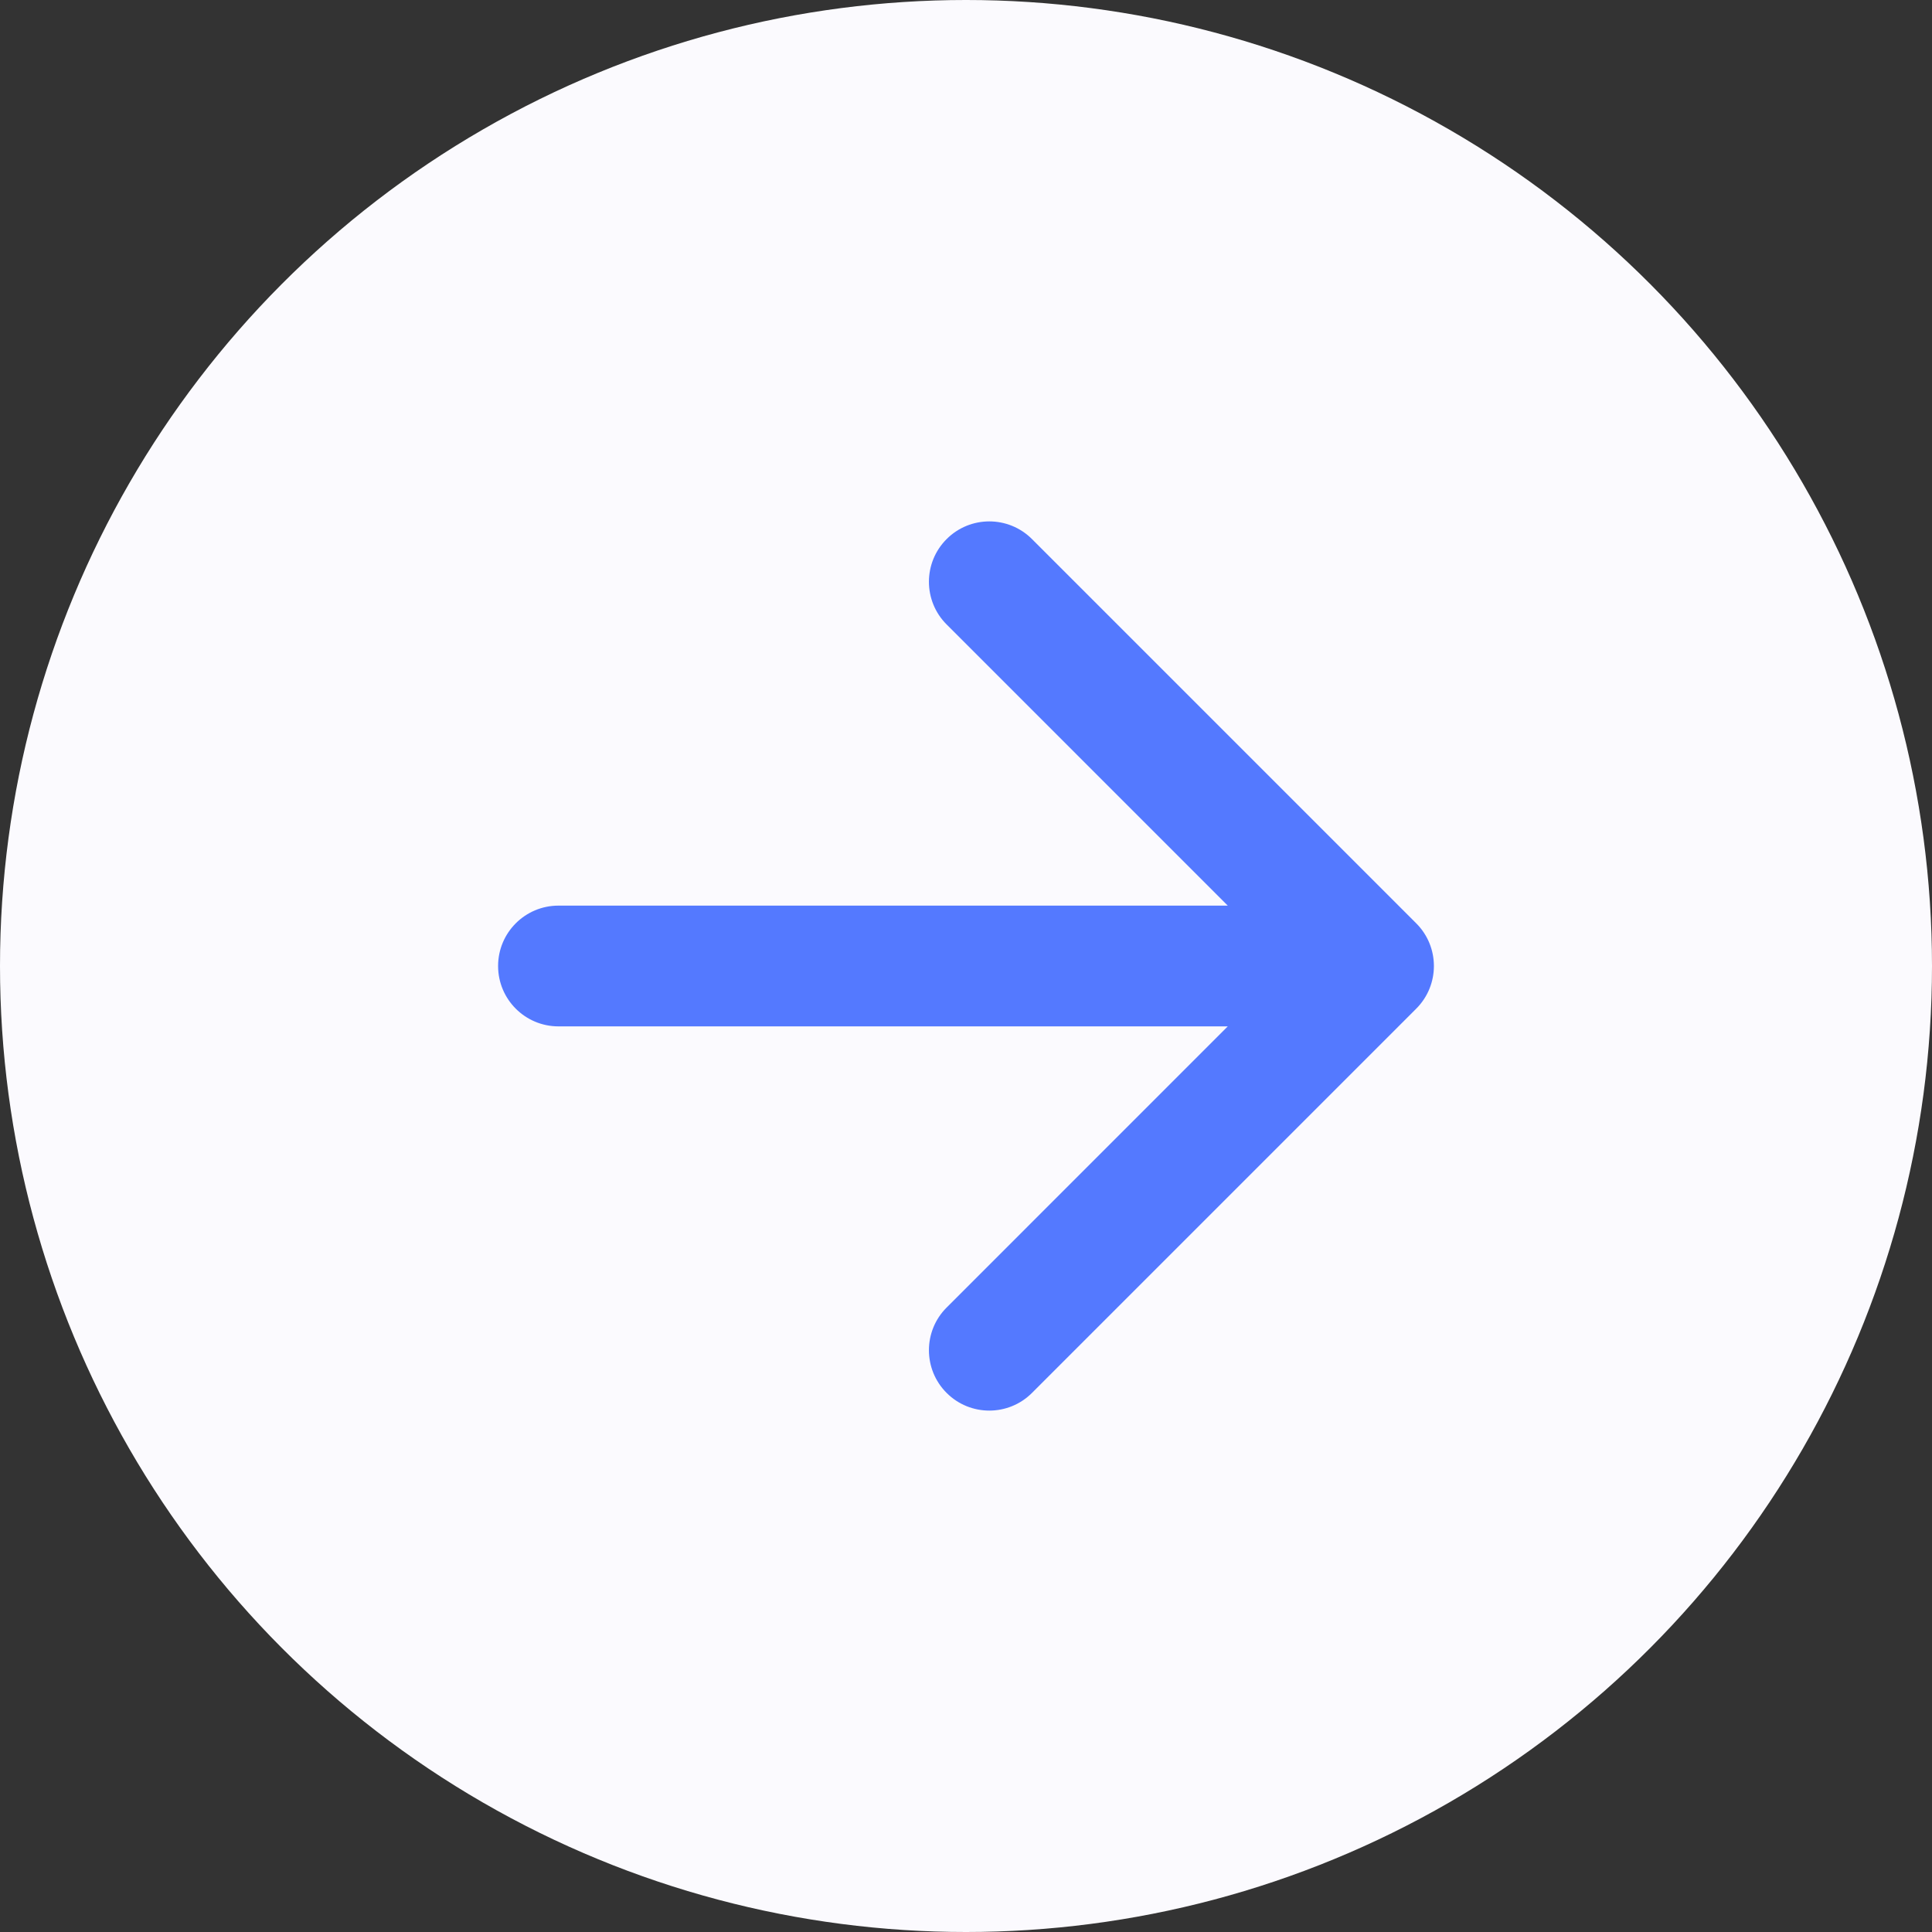
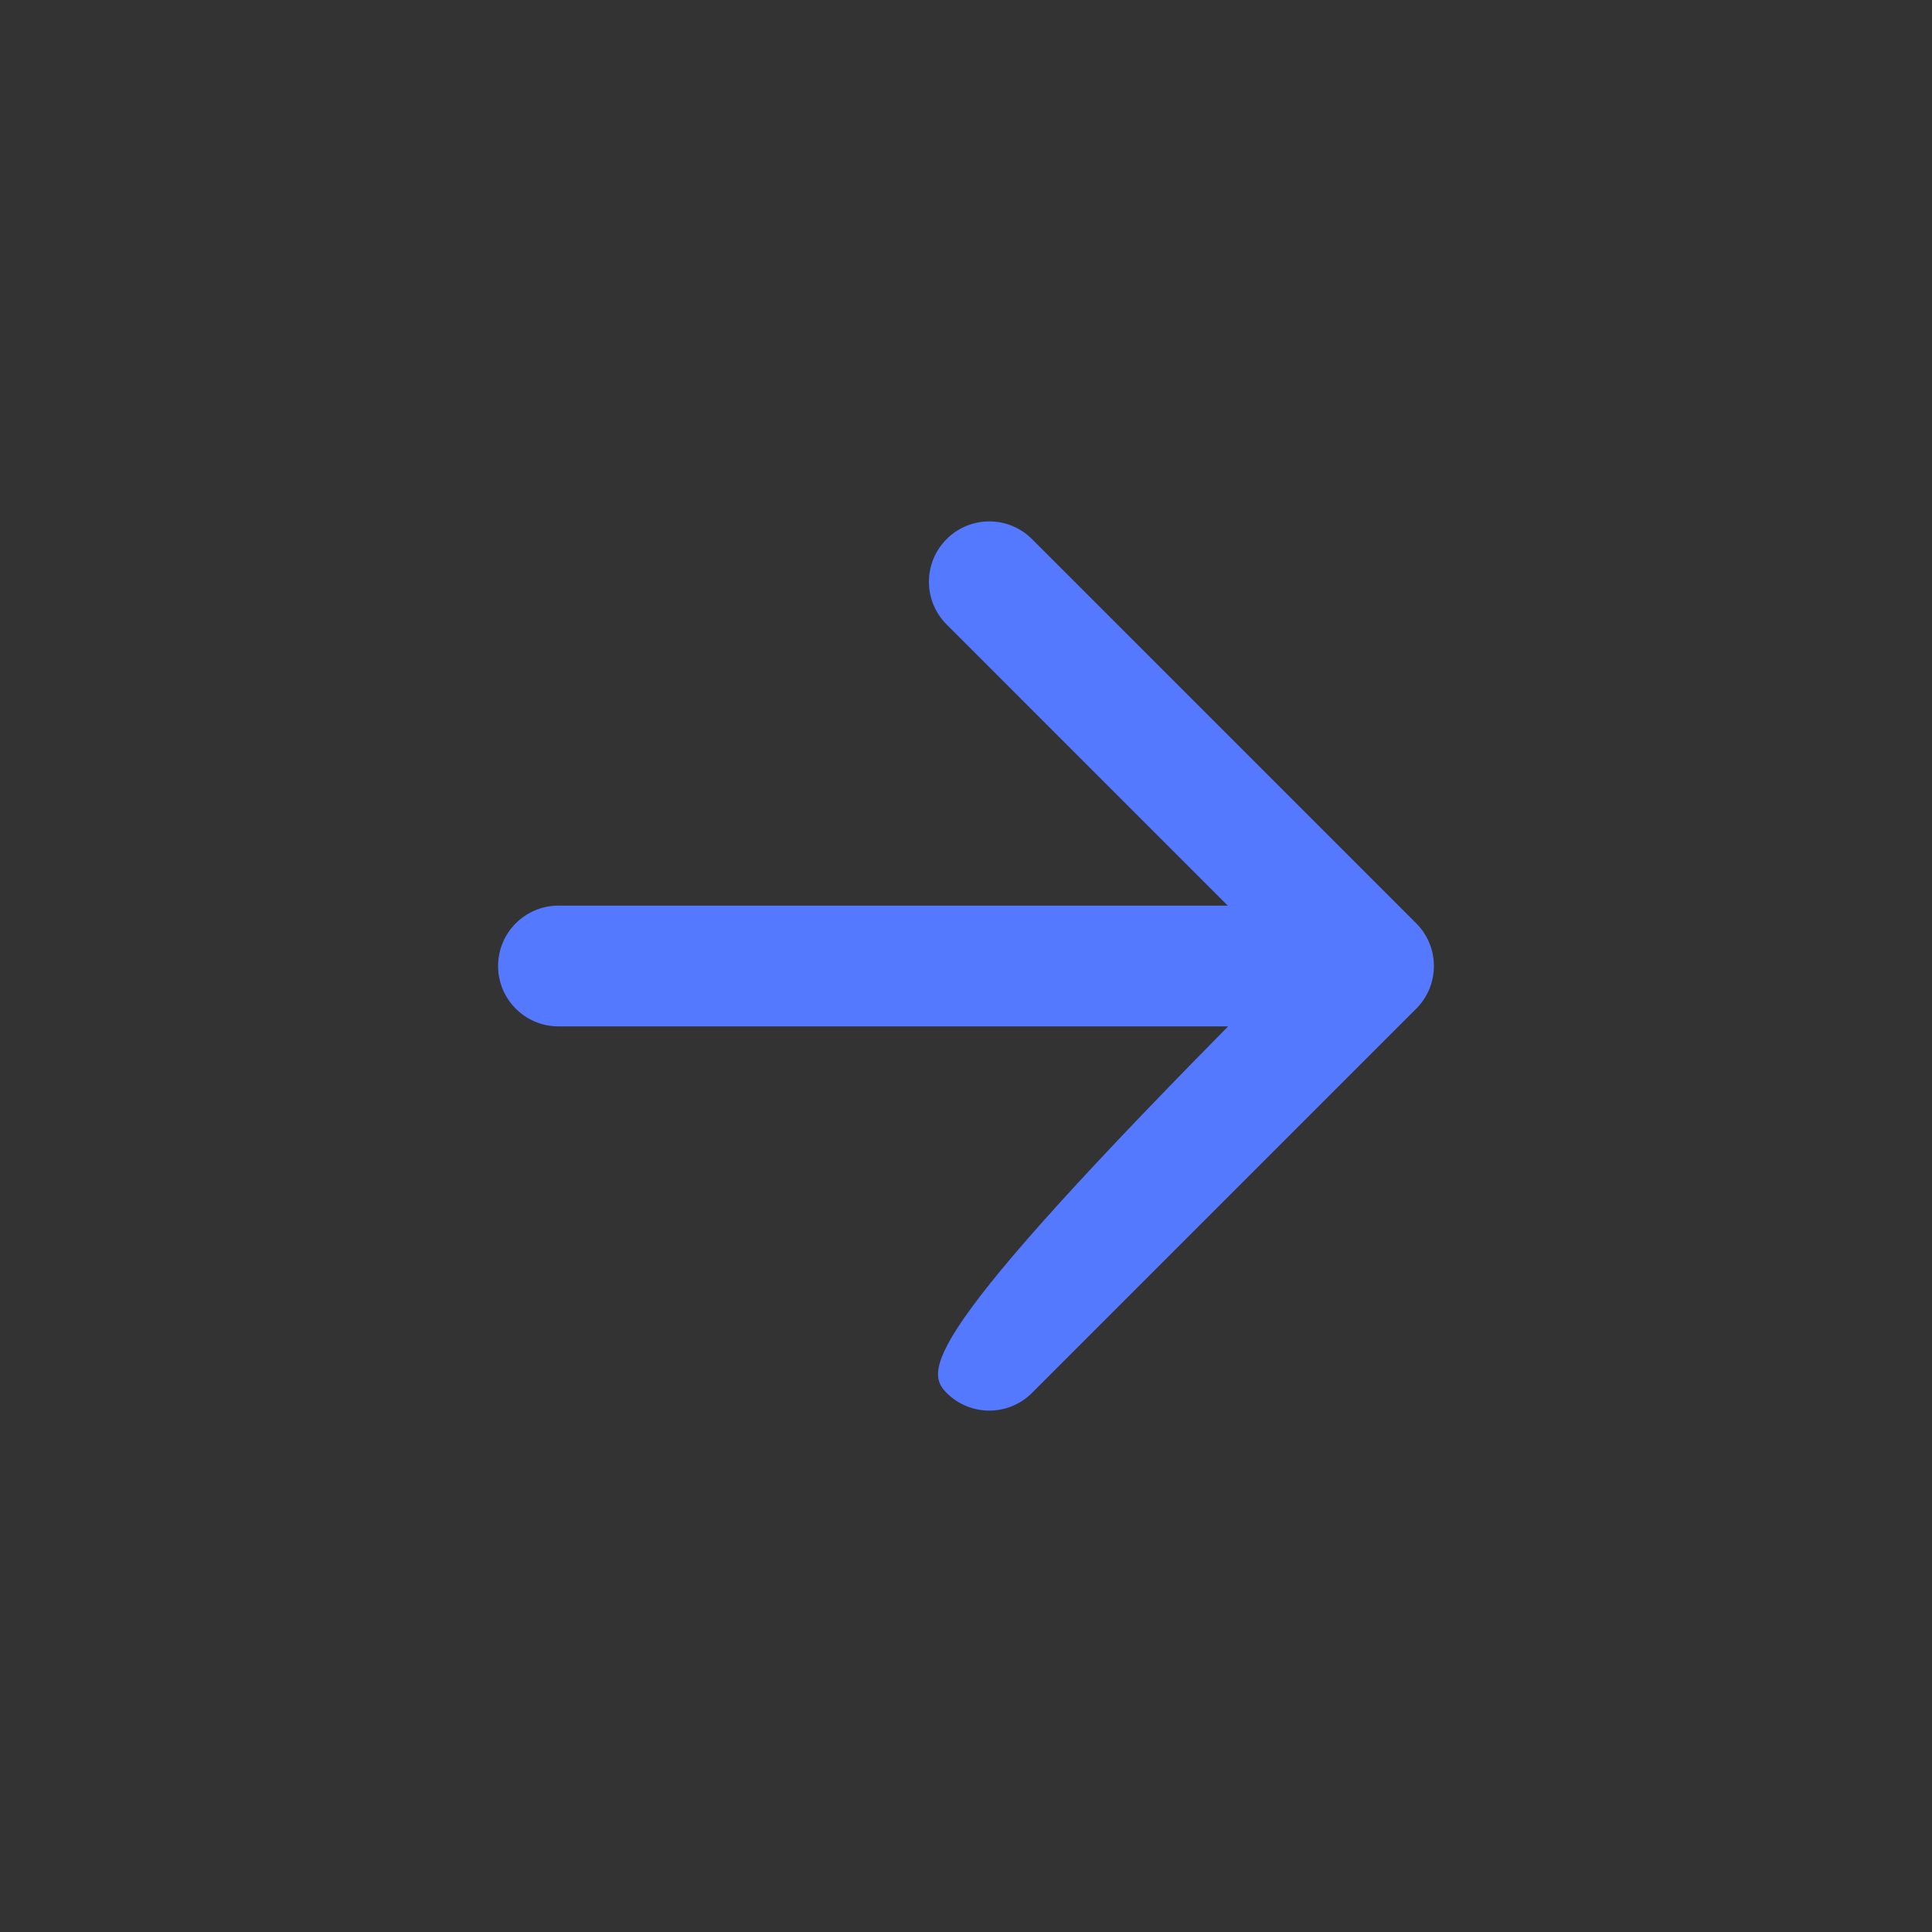
<svg xmlns="http://www.w3.org/2000/svg" width="96" height="96" viewBox="0 0 96 96" fill="none">
  <rect x="0" y="0" width="96" height="96" fill="#333333" stroke="none" />
-   <circle cx="48" cy="48" r="48" fill="#FBFAFE" />
-   <path d="M27.75 45C26.093 45 24.75 46.343 24.75 48C24.75 49.657 26.093 51 27.75 51V48V45ZM70.371 50.121C71.543 48.95 71.543 47.05 70.371 45.879L51.279 26.787C50.108 25.615 48.208 25.615 47.037 26.787C45.865 27.958 45.865 29.858 47.037 31.029L64.007 48L47.037 64.971C45.865 66.142 45.865 68.042 47.037 69.213C48.208 70.385 50.108 70.385 51.279 69.213L70.371 50.121ZM27.75 48V51H68.25V48V45H27.75V48Z" fill="#5479FF" />
+   <path d="M27.75 45C26.093 45 24.75 46.343 24.75 48C24.75 49.657 26.093 51 27.75 51V48V45ZM70.371 50.121C71.543 48.95 71.543 47.05 70.371 45.879L51.279 26.787C50.108 25.615 48.208 25.615 47.037 26.787C45.865 27.958 45.865 29.858 47.037 31.029L64.007 48C45.865 66.142 45.865 68.042 47.037 69.213C48.208 70.385 50.108 70.385 51.279 69.213L70.371 50.121ZM27.75 48V51H68.25V48V45H27.75V48Z" fill="#5479FF" />
</svg>